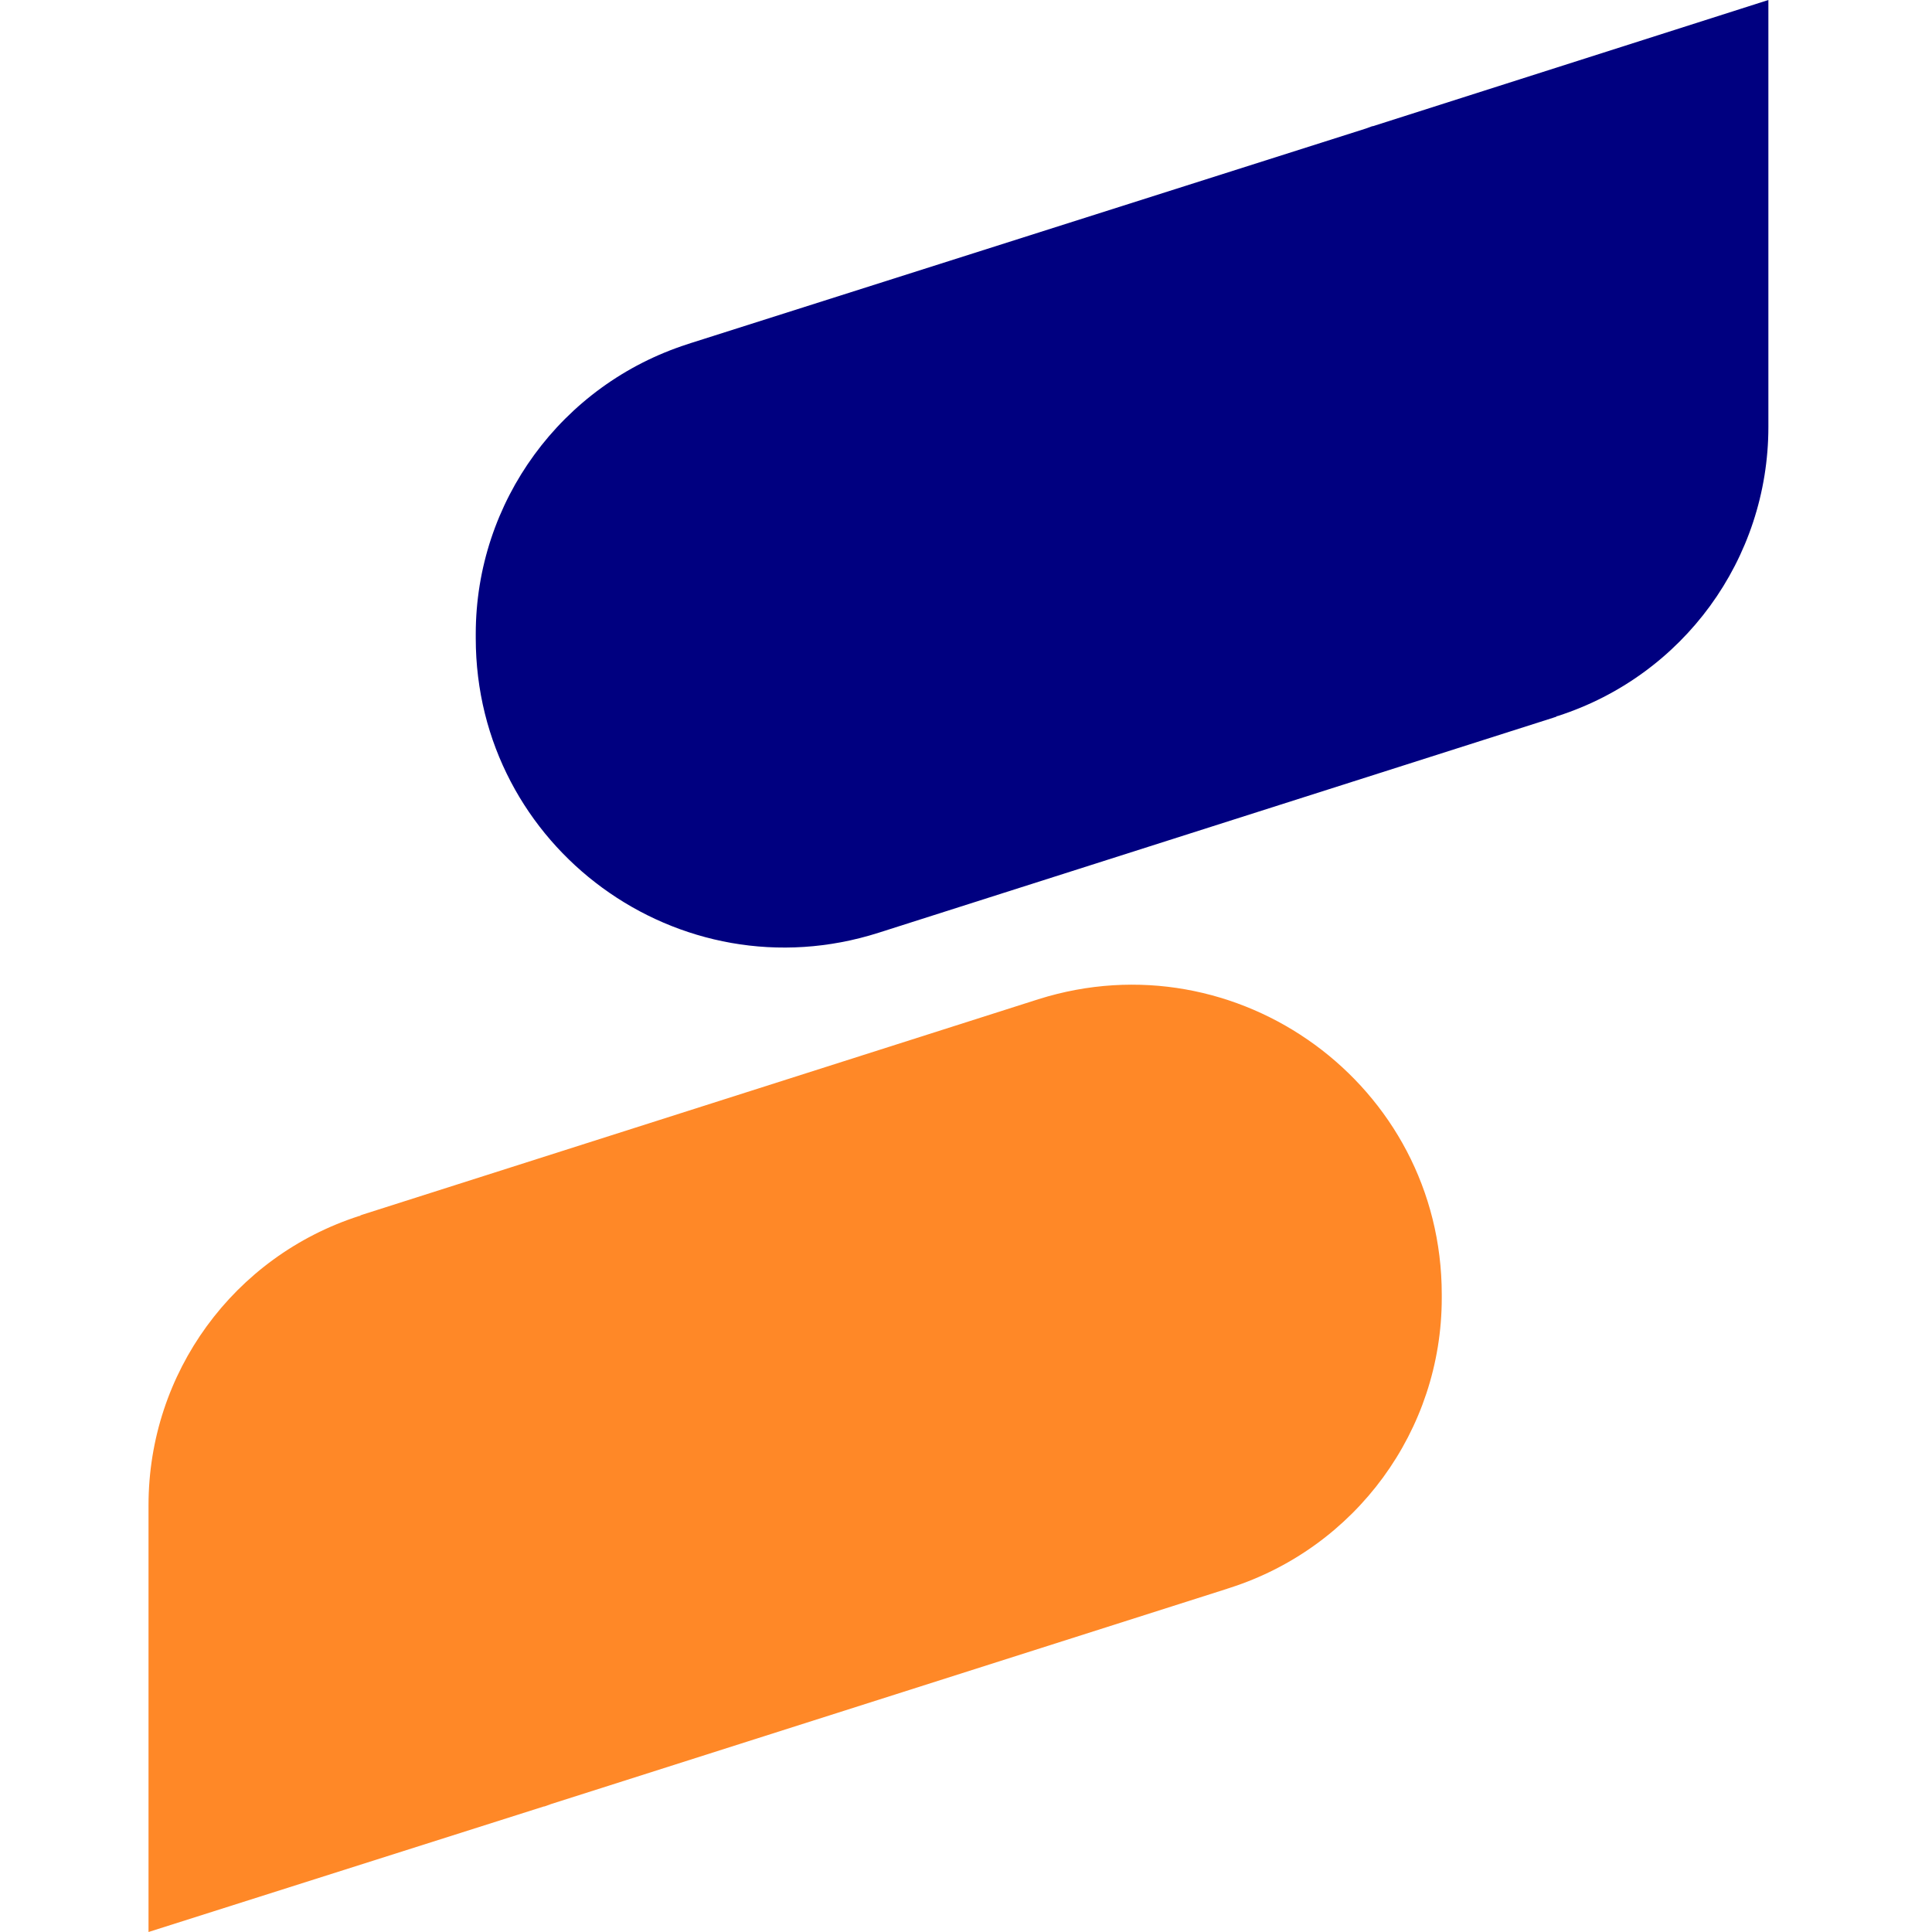
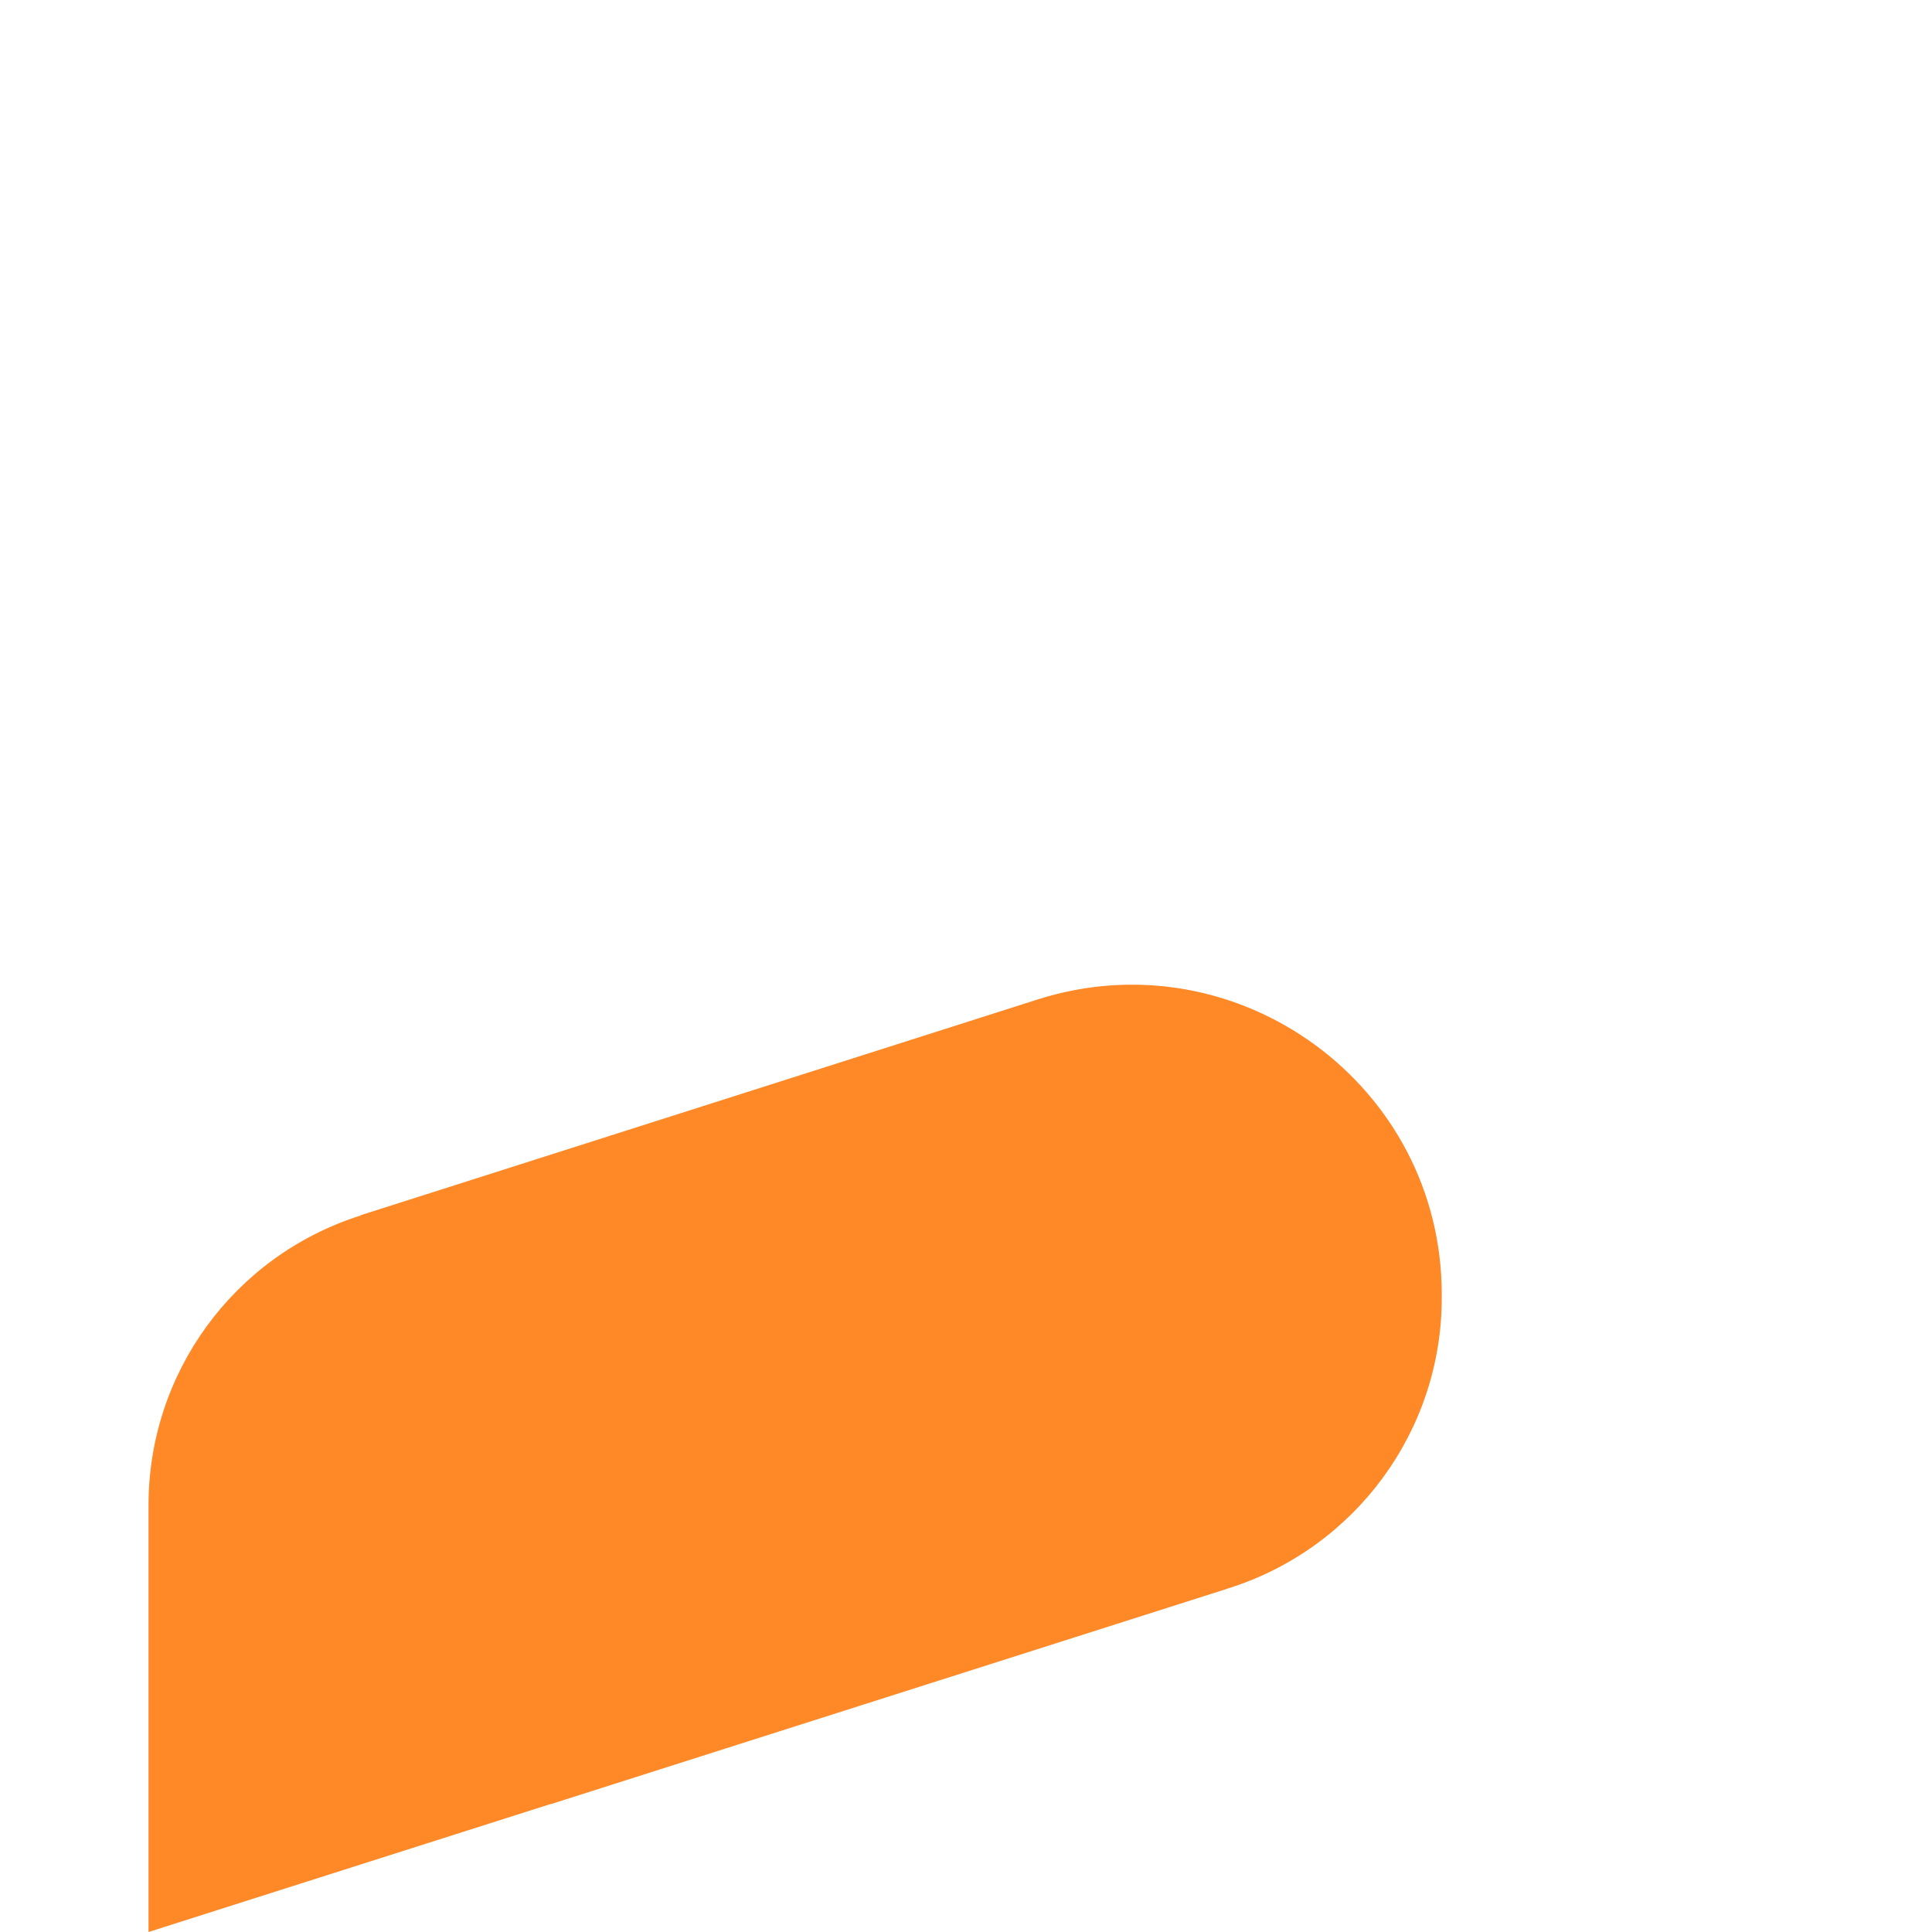
<svg xmlns="http://www.w3.org/2000/svg" version="1.1" id="Layer_1" x="0px" y="0px" viewBox="0 0 32 32" style="enable-background:new 0 0 32 32;" xml:space="preserve">
  <style type="text/css">
	.st0{fill:#000080;}
	.st1{fill:#FF8827;}
</style>
  <g>
    <g>
-       <path class="st0" d="M29.29,0v7.07c0,2.19-1.41,4.12-3.49,4.79c-0.01,0-0.02,0-0.02,0.01l-0.06,0.02l-11.17,3.56    c-3.3,1.05-6.67-1.41-6.67-4.88V10.5c0-2.19,1.42-4.13,3.51-4.8c0,0,0,0,0,0l0.03-0.01c0.01,0,0.02-0.01,0.03-0.01l11.17-3.55    l0.11-0.04c0,0,0.01,0,0.01,0L29.29,0z" />
-       <path class="st1" d="M23.88,21.44v0.06c0,2.19-1.42,4.13-3.51,4.8c0,0,0,0,0,0l-0.03,0.01c-0.01,0-0.02,0.01-0.03,0.01L9.13,29.88    l-0.11,0.04c0,0-0.01,0-0.01,0L2.46,32v-7.07c0-2.19,1.41-4.12,3.49-4.79c0.01,0,0.02,0,0.02-0.01l0.06-0.02l11.17-3.56    C20.5,15.51,23.88,17.97,23.88,21.44z" />
+       <path class="st1" d="M23.88,21.44v0.06c0,2.19-1.42,4.13-3.51,4.8c0,0,0,0,0,0l-0.03,0.01c-0.01,0-0.02,0.01-0.03,0.01L9.13,29.88    c0,0-0.01,0-0.01,0L2.46,32v-7.07c0-2.19,1.41-4.12,3.49-4.79c0.01,0,0.02,0,0.02-0.01l0.06-0.02l11.17-3.56    C20.5,15.51,23.88,17.97,23.88,21.44z" />
    </g>
  </g>
</svg>